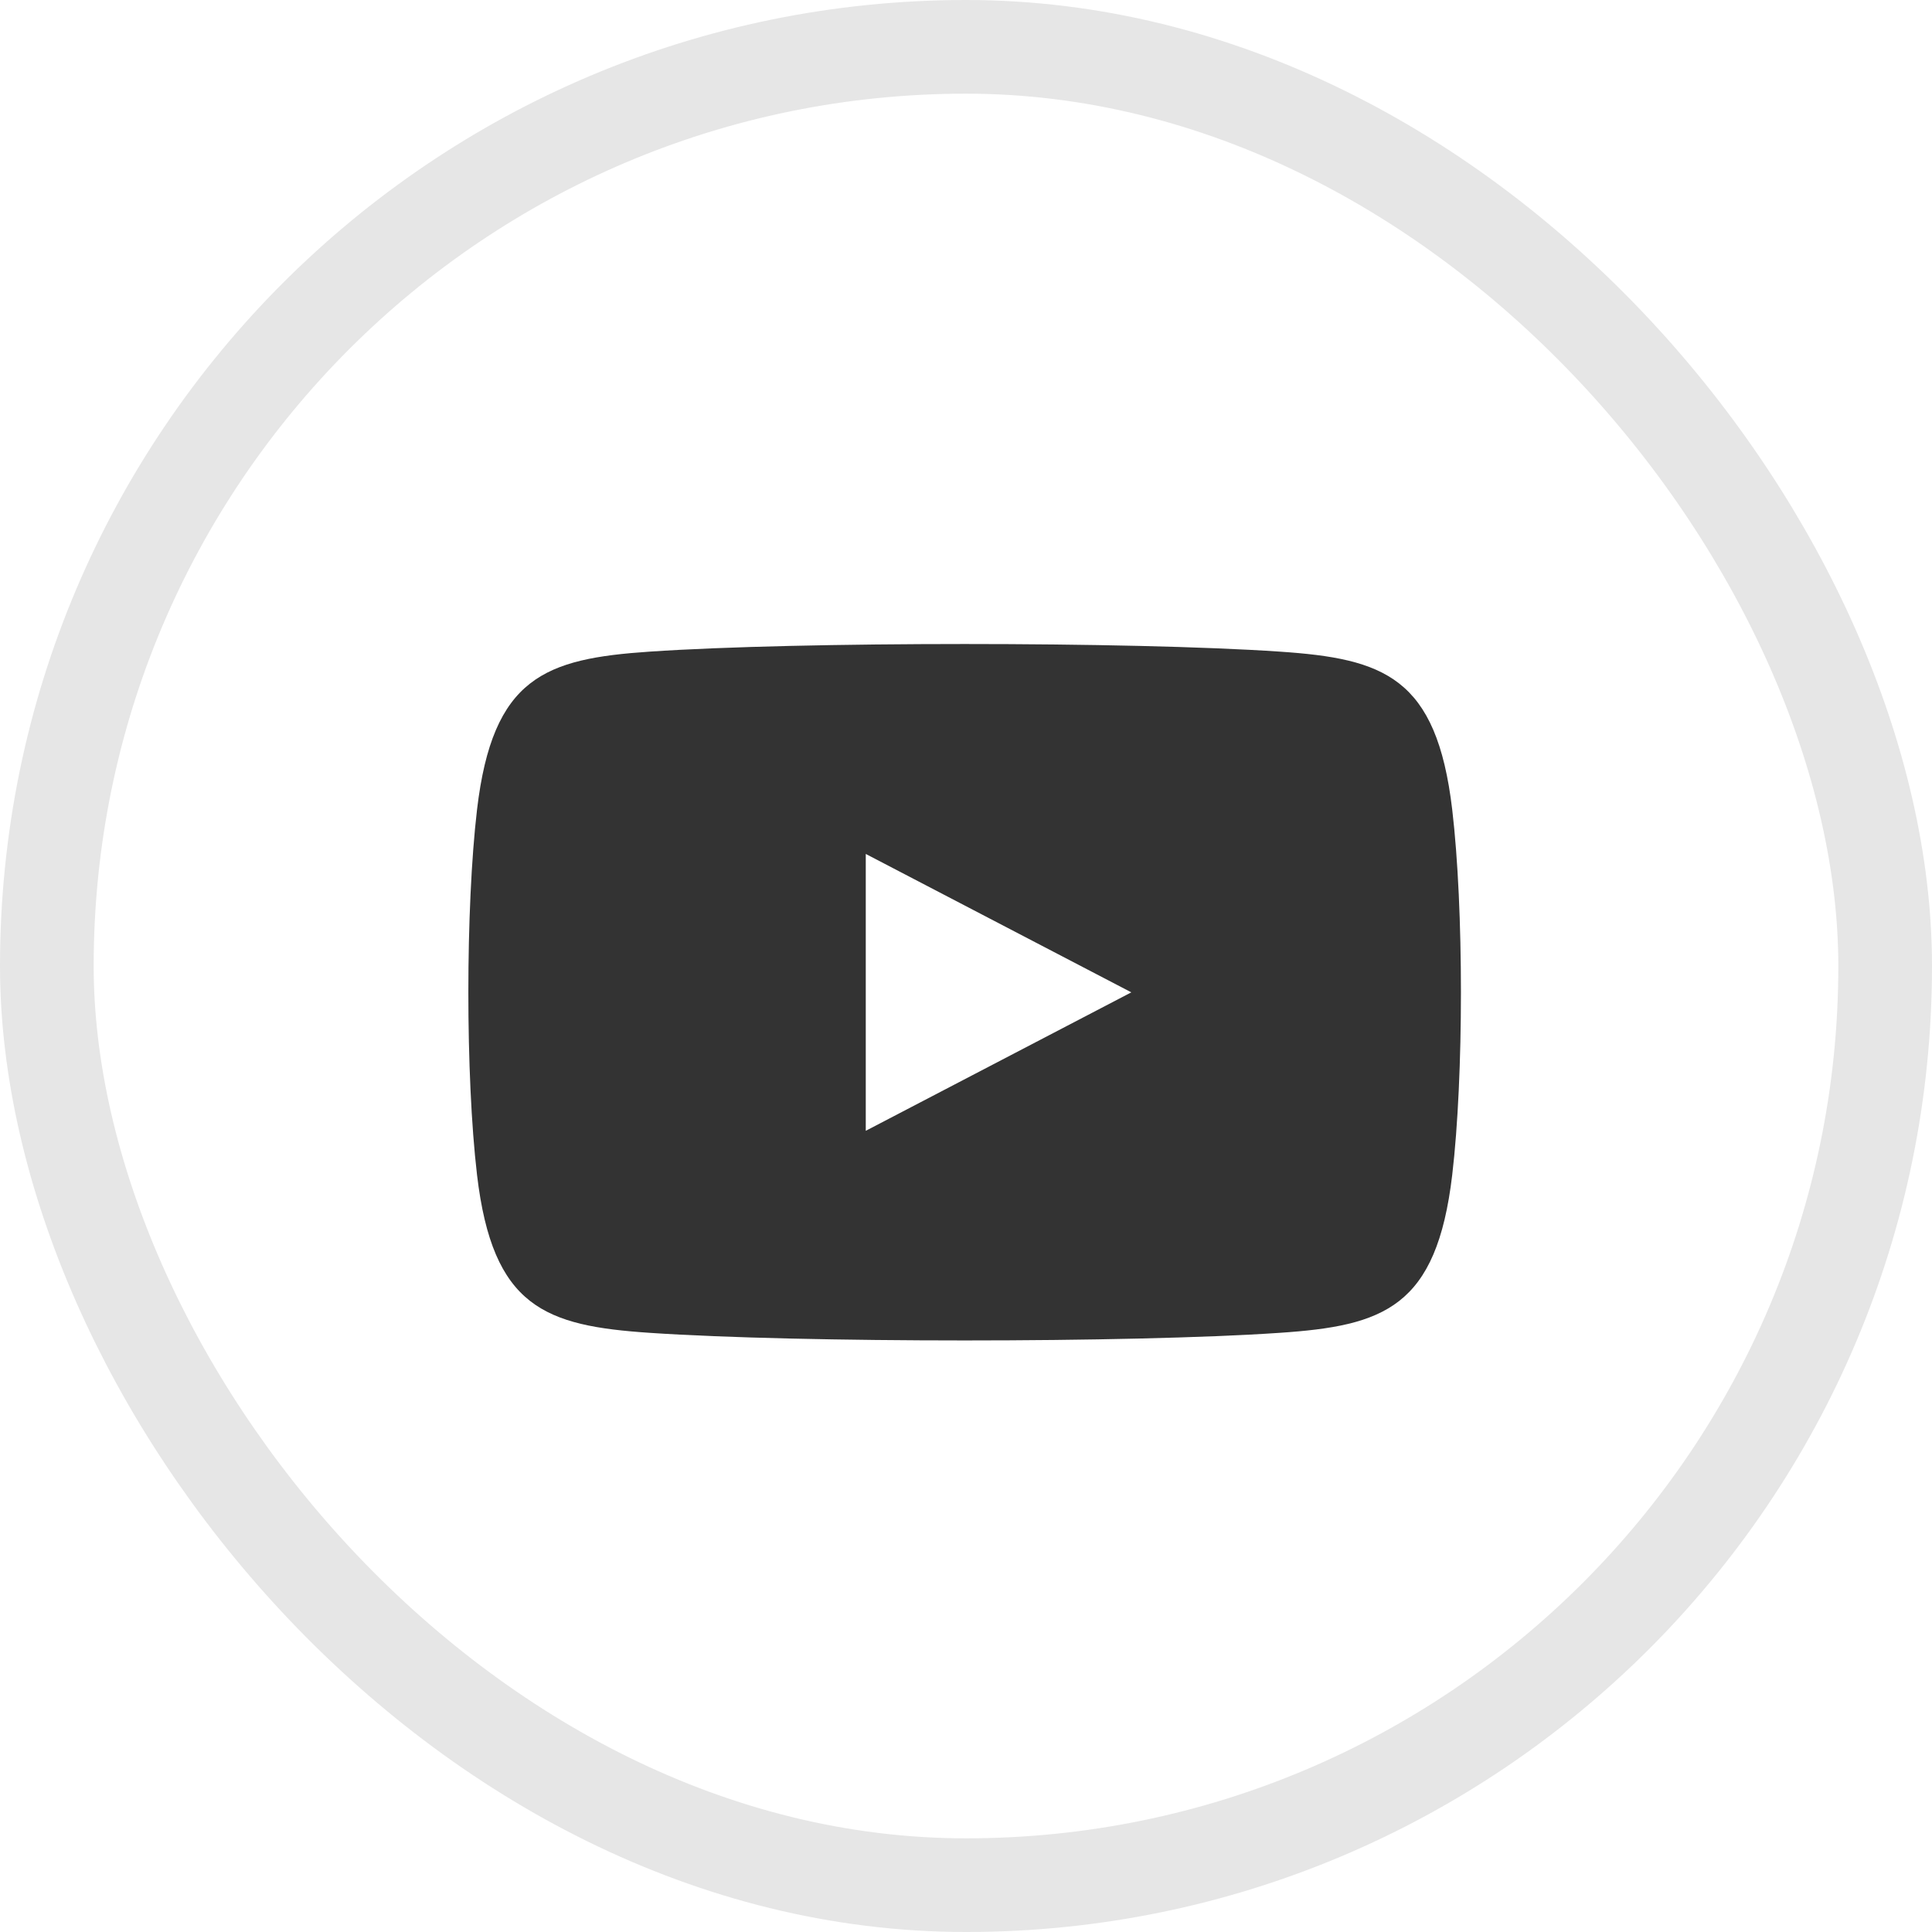
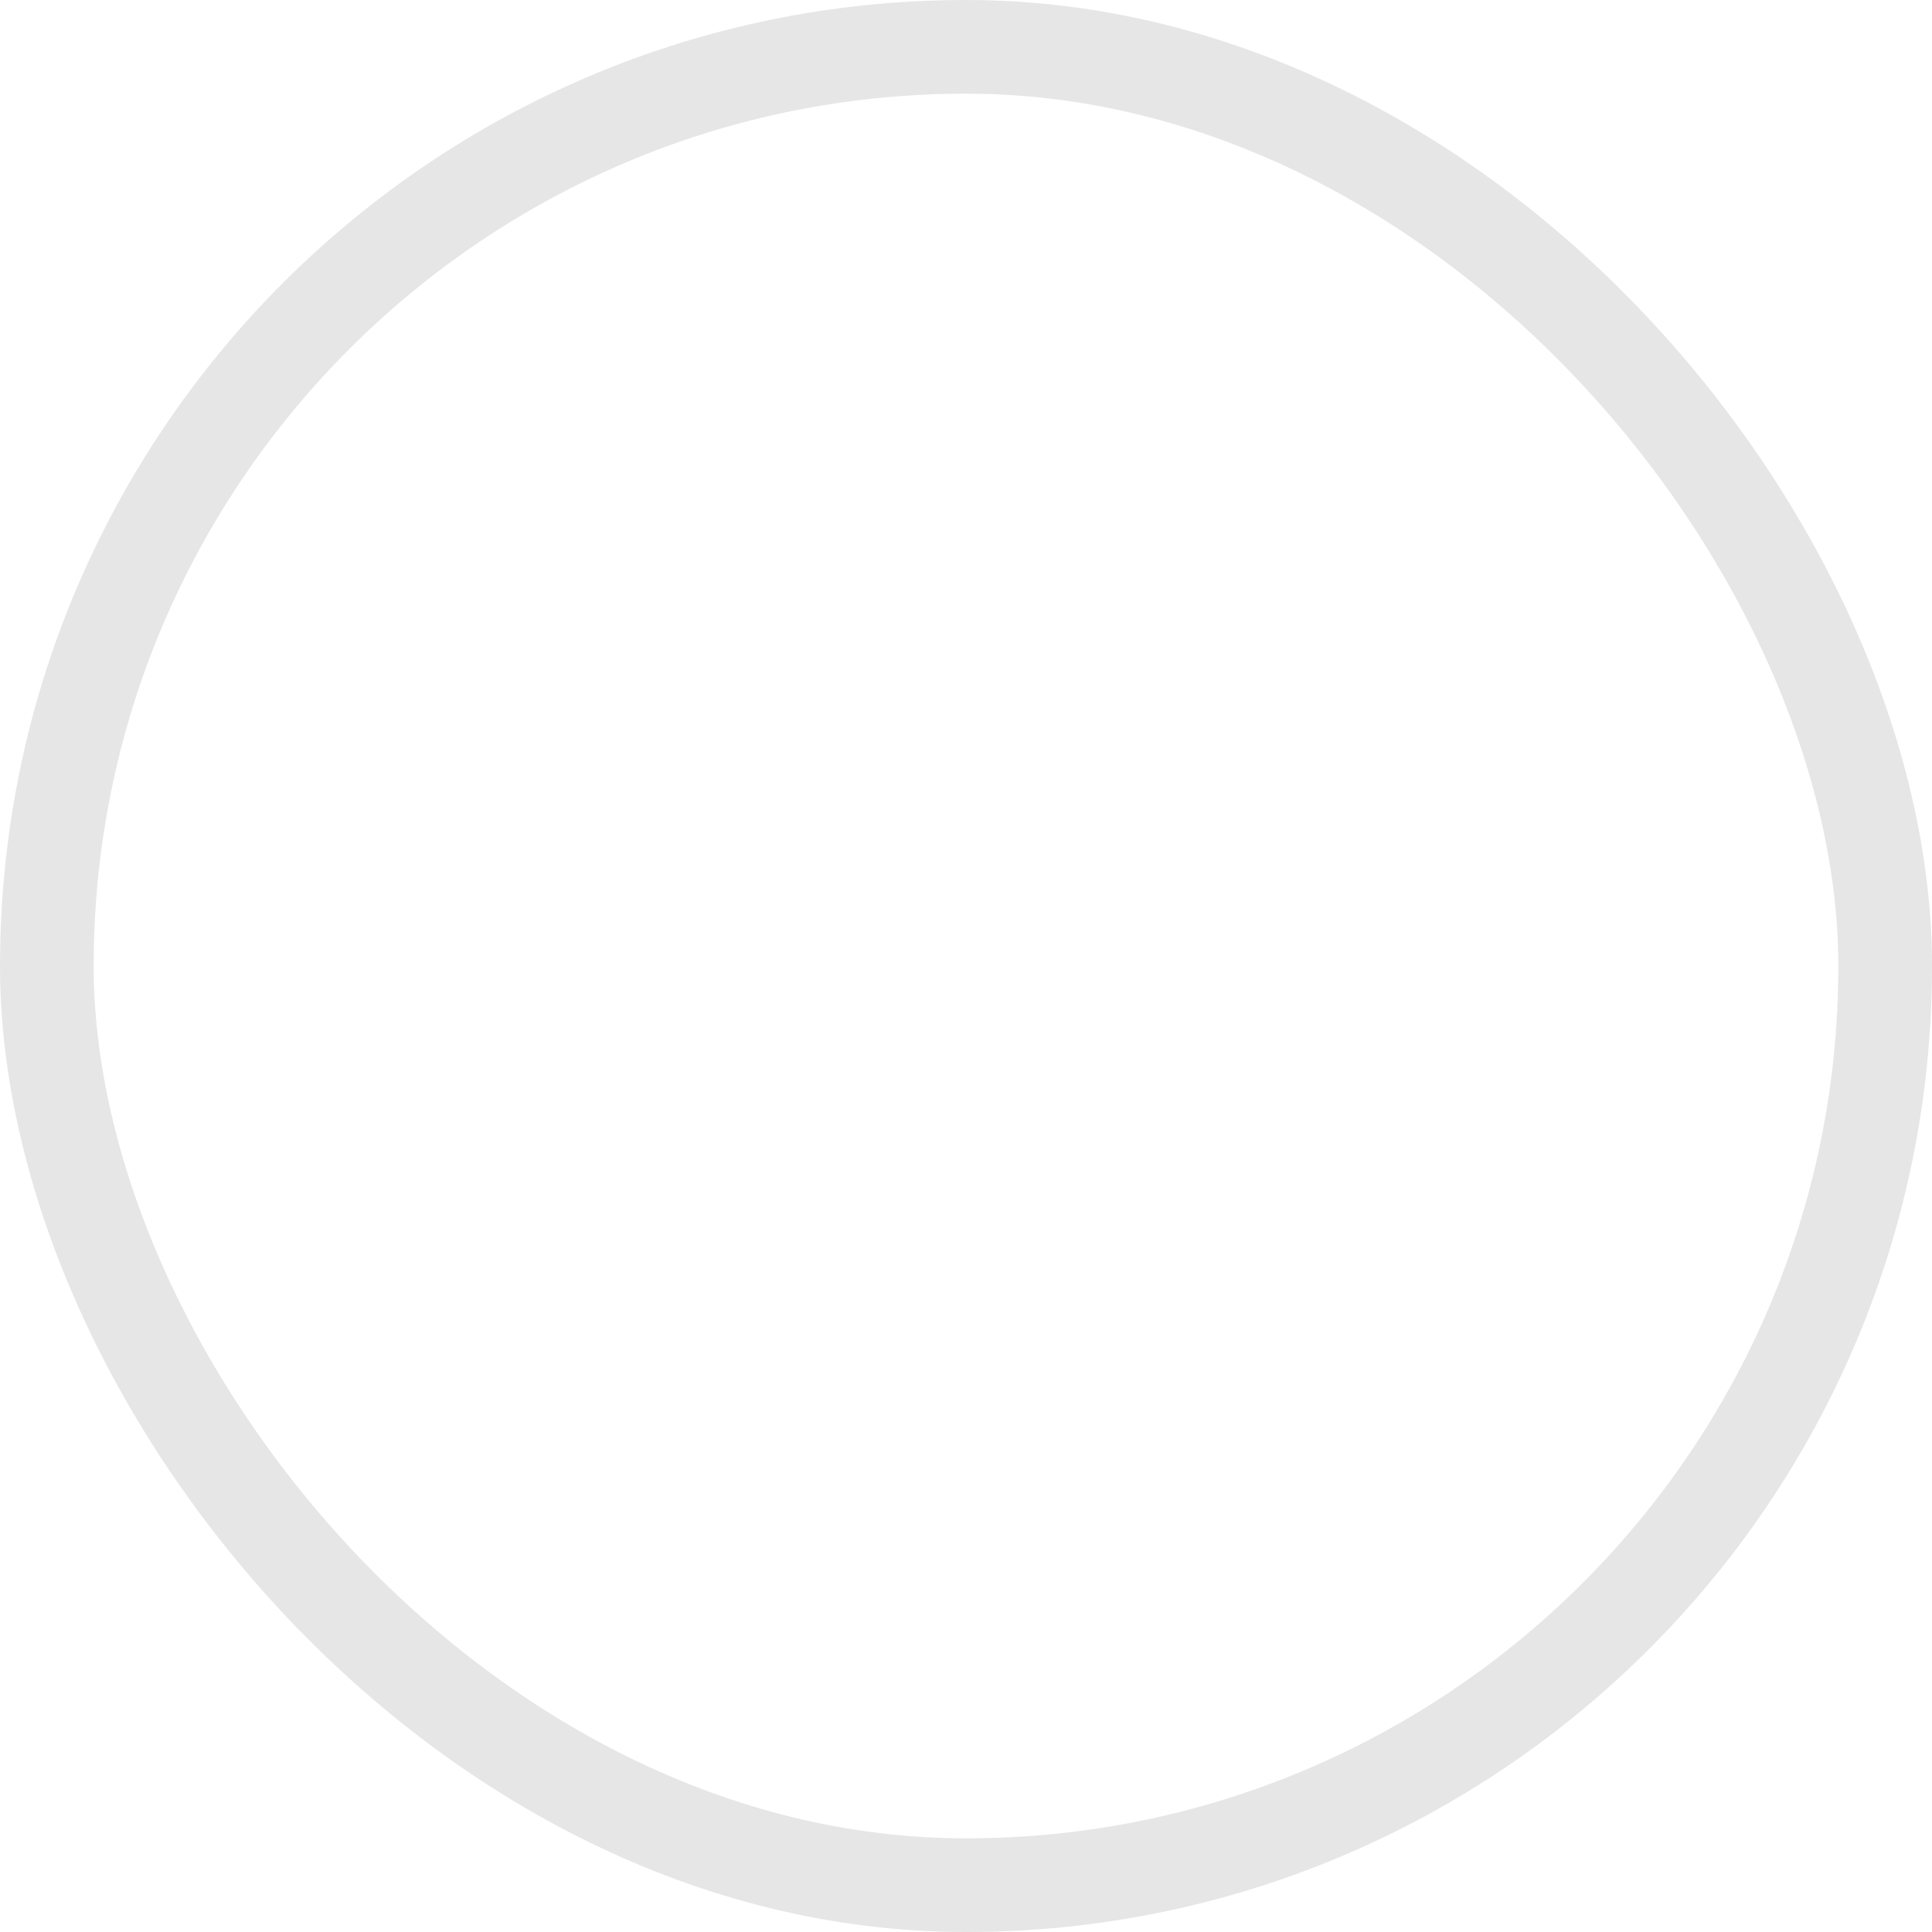
<svg xmlns="http://www.w3.org/2000/svg" width="33px" height="33px" viewBox="0 0 33 33" version="1.1">
  <desc>Created with Sketch.</desc>
  <defs />
  <g id="a" stroke="none" stroke-width="1" fill="none" fill-rule="evenodd">
    <g id="Footer" transform="translate(-464, -14)">
      <g id="reseaux" transform="translate(367, 14)">
        <rect id="Rectangle-Copy-19" stroke="#E6E6E6" stroke-width="1.6" x="97.8" y="0.8" width="31.4" height="31.4" rx="15.7" />
-         <path d="M111.788,19.315 L111.788,14.586 L116.324,16.95 L111.788,19.315 Z M121.805,13.829 C121.538,11.563 120.64,11.25 118.854,11.13 C116.314,10.957 110.642,10.957 108.1,11.13 C106.313,11.251 105.415,11.563 105.148,13.829 C104.951,15.51 104.95,18.38 105.148,20.068 C105.415,22.333 106.313,22.646 108.1,22.766 C110.642,22.939 116.314,22.939 118.854,22.766 C120.64,22.646 121.538,22.333 121.805,20.068 C122.003,18.387 122.004,15.516 121.805,13.829 Z" id="Fill-1" fill="#333333" />
      </g>
    </g>
  </g>
</svg>